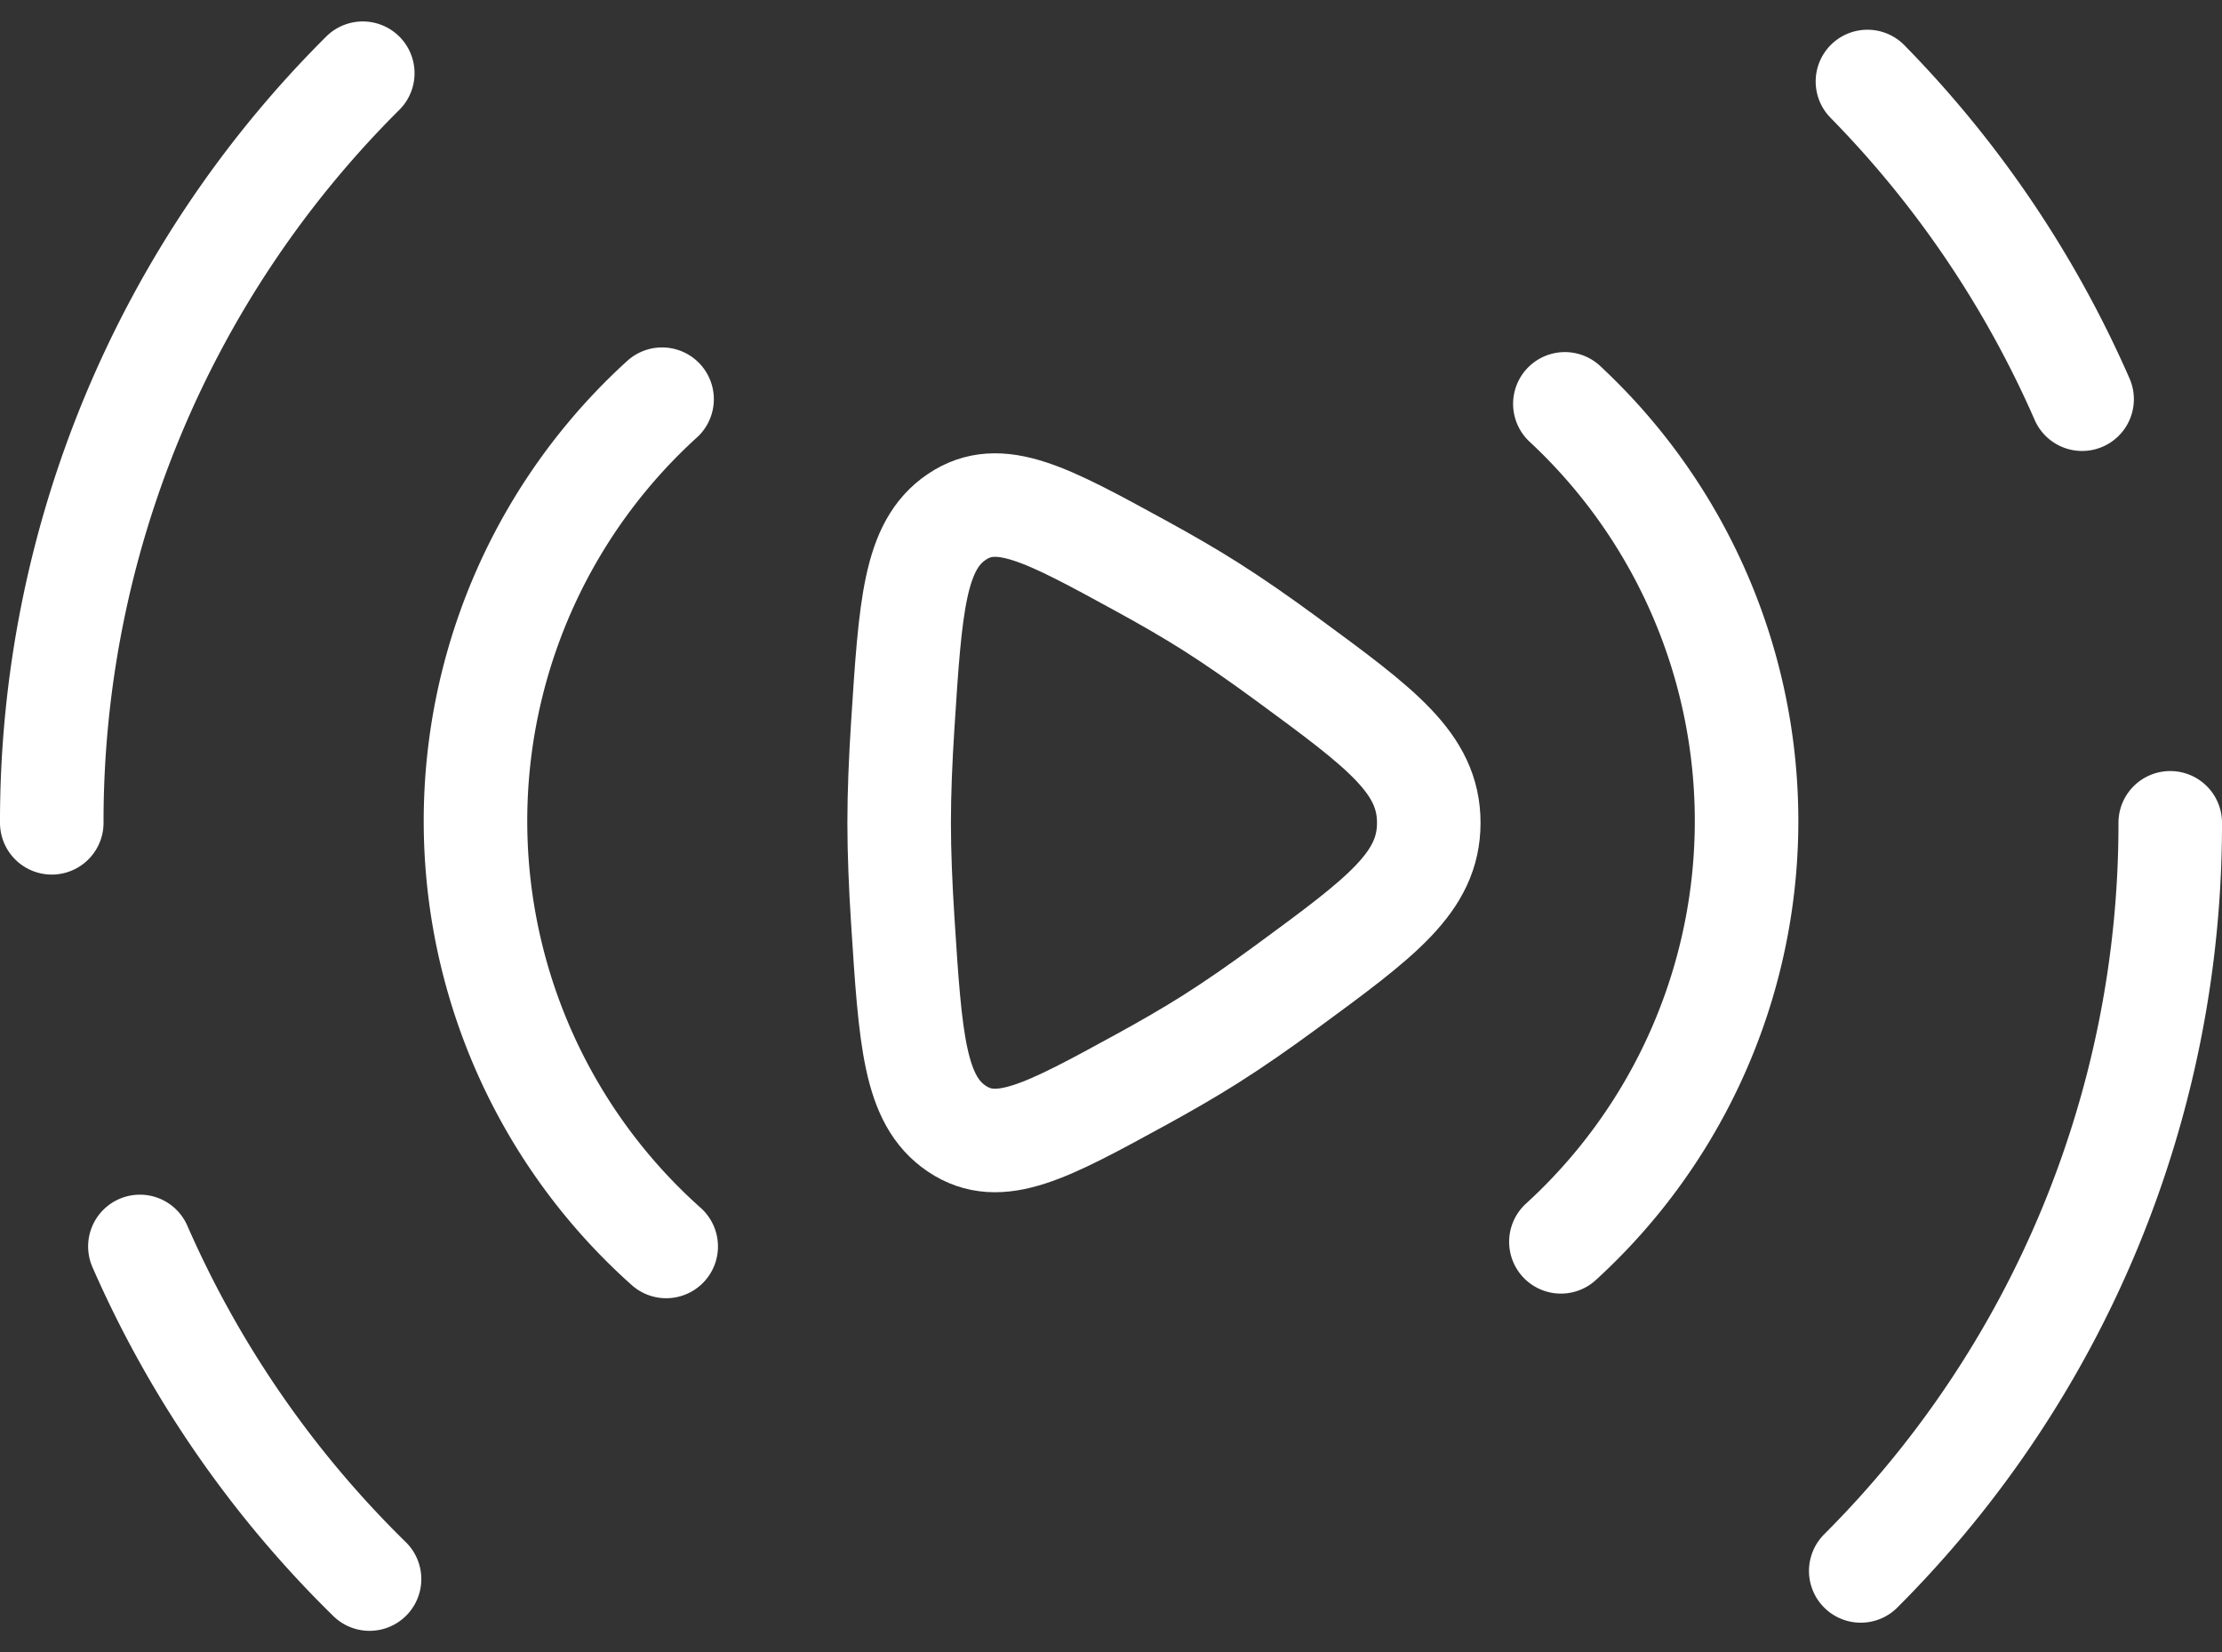
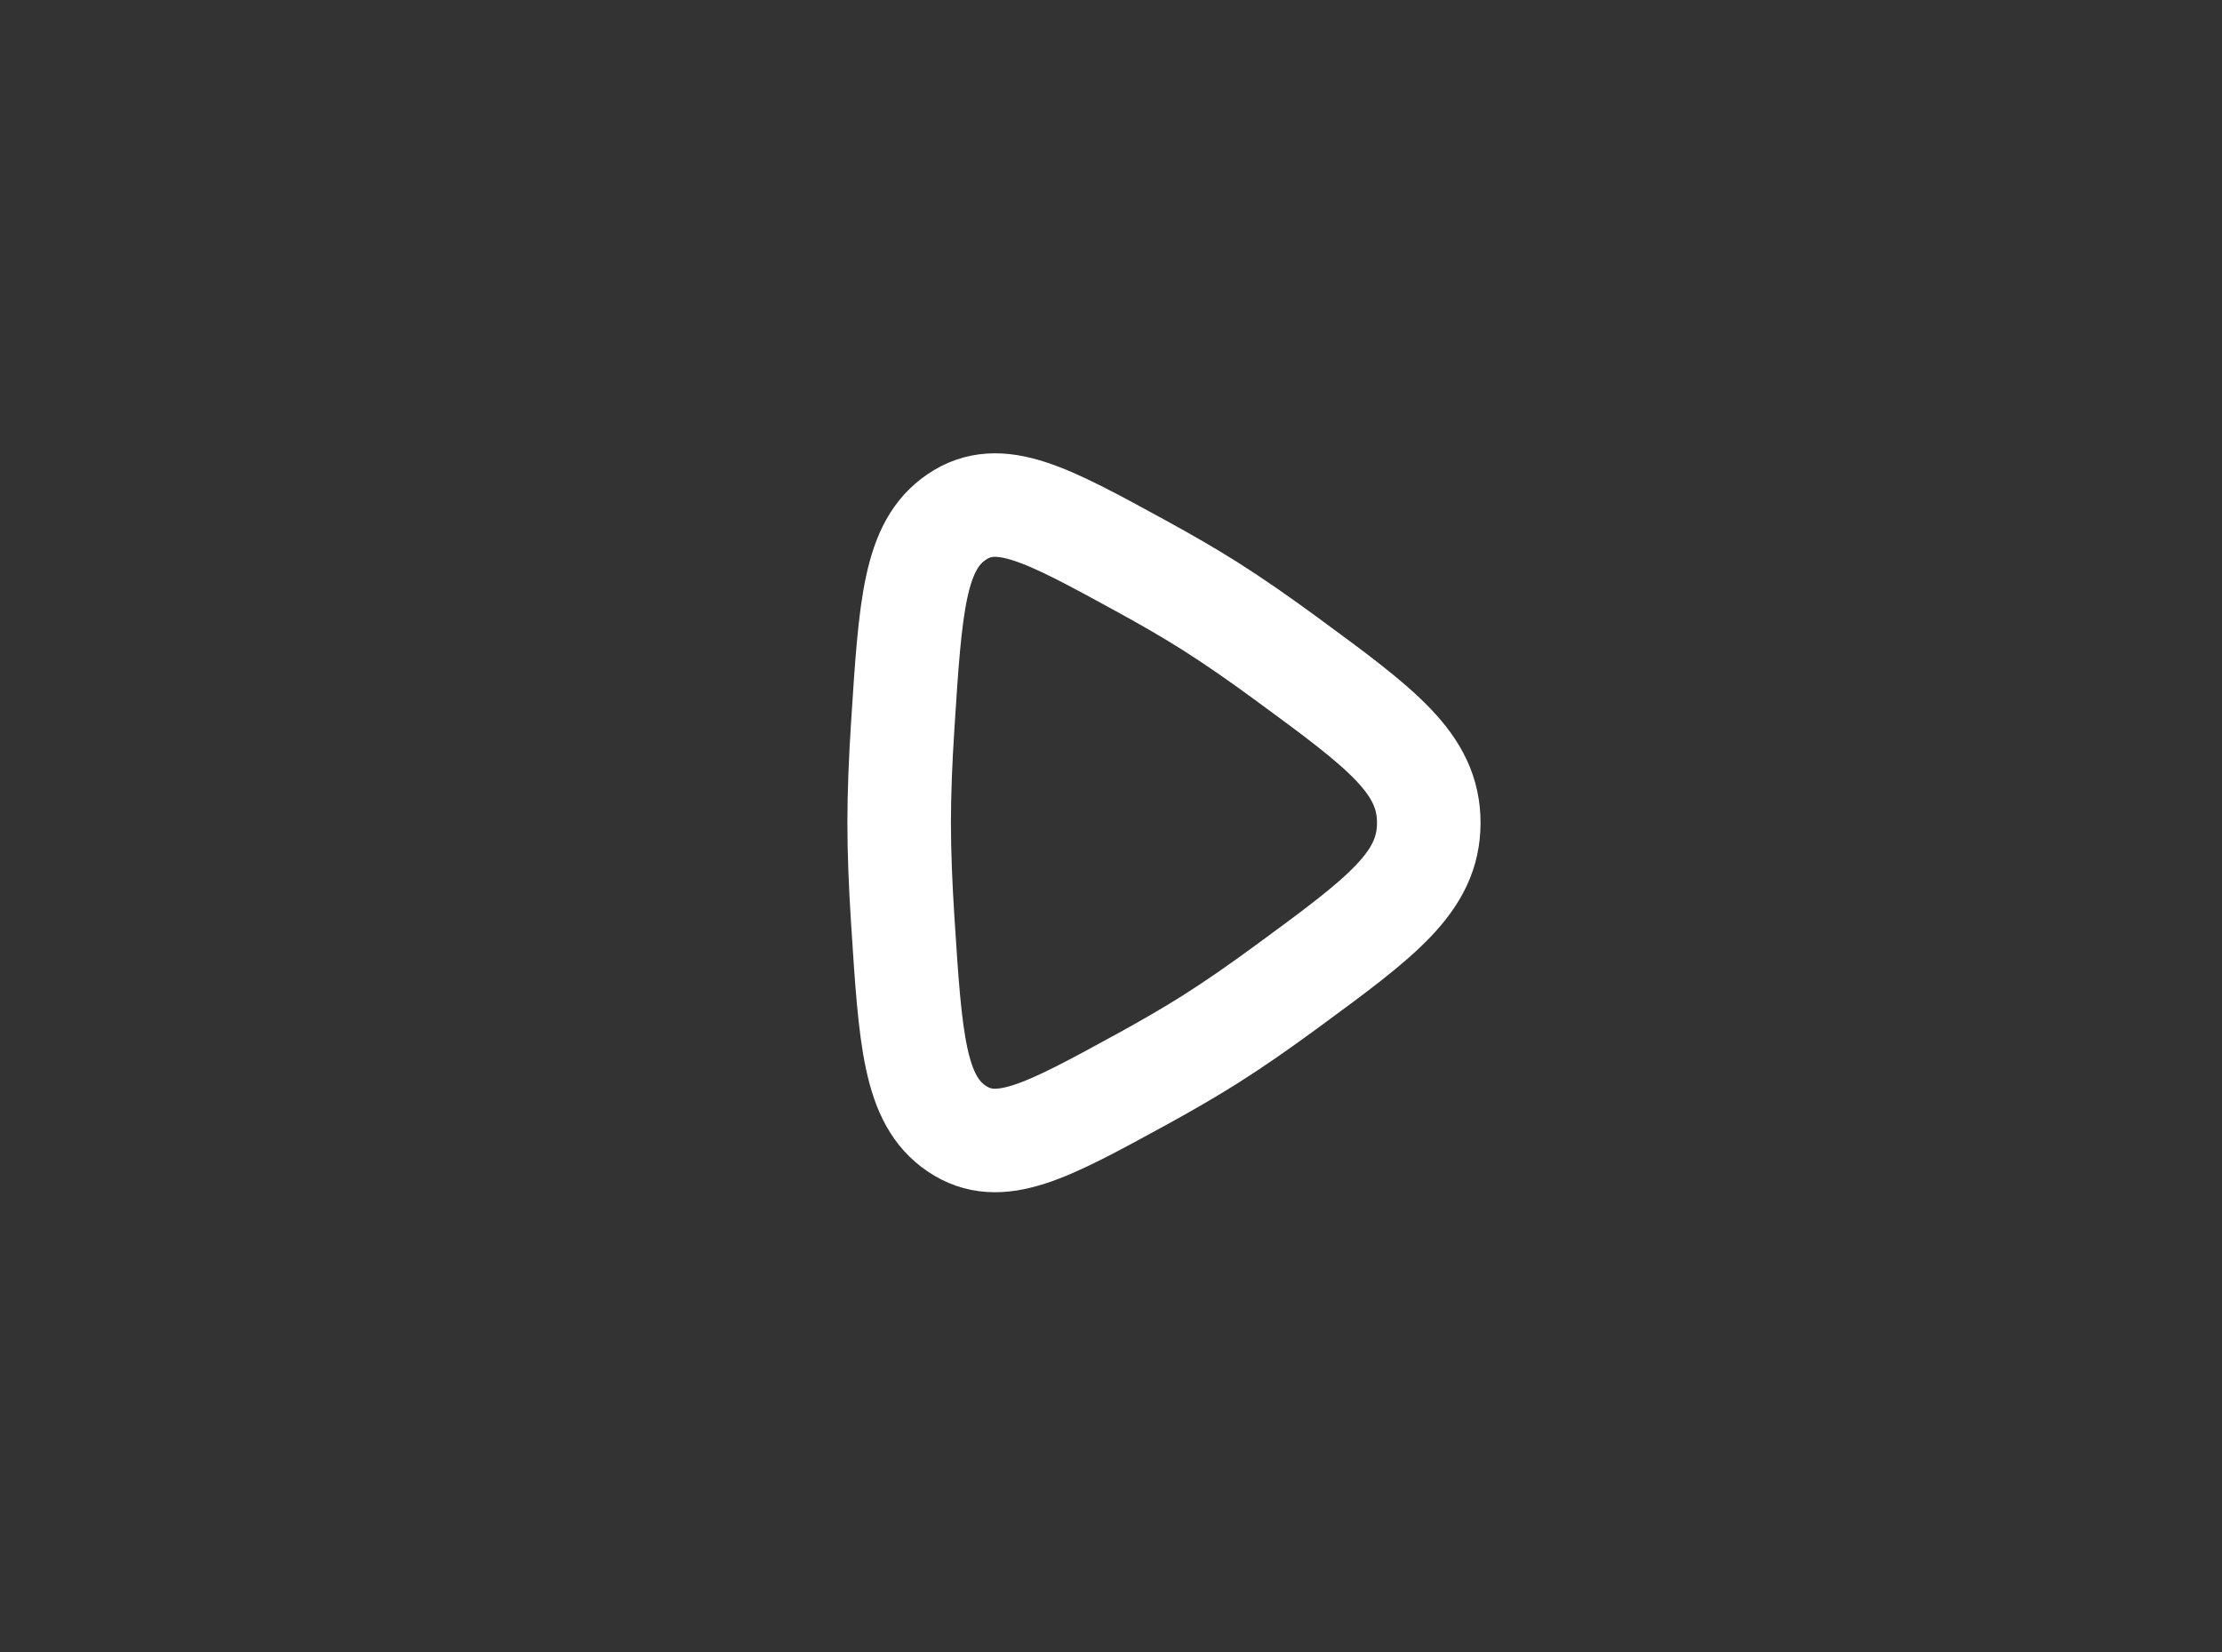
<svg xmlns="http://www.w3.org/2000/svg" width="128.763" height="95.767" viewBox="0 0 128.763 95.767">
  <rect x="0" y="0" width="128.763" height="95.767" fill="#333333" stroke="none" />
  <g id="icon_play_stream" transform="translate(1 -0.679)">
-     <path id="Path_15316" data-name="Path 15316" d="M124.763,48.368a61.191,61.191,0,0,1-17.934,43.36M2,48.368A61.19,61.19,0,0,1,20.022,4.922m87.195.48a61.474,61.474,0,0,1,12.439,18.414M20.414,92.2A61.5,61.5,0,0,1,7.107,72.921" transform="translate(0 0)" fill="none" stroke="#fff" stroke-linecap="round" stroke-linejoin="round" stroke-width="6" />
-     <path id="Path_15317" data-name="Path 15317" d="M69.13,8.27A33.024,33.024,0,0,1,68.9,56.838m-51.848.268A33.041,33.041,0,0,1,16.813,8" transform="translate(20.553 15.816)" fill="none" stroke="#fff" stroke-linecap="round" stroke-linejoin="round" stroke-width="6" />
    <path id="Path_15318" data-name="Path 15318" d="M32.443,17.907c5.5,4.037,8.248,6.055,8.248,9.507s-2.749,5.47-8.248,9.507c-1.517,1.114-3.023,2.164-4.407,3.038-1.214.767-2.588,1.56-4.011,2.339-5.485,3-8.228,4.5-10.688,2.841s-2.684-5.141-3.13-12.1c-.126-1.968-.207-3.9-.207-5.626s.08-3.658.207-5.626c.447-6.958.67-10.438,3.13-12.1s5.2-.161,10.688,2.841c1.423.779,2.8,1.572,4.011,2.339C29.42,15.743,30.926,16.793,32.443,17.907Z" transform="translate(41.105 20.954)" fill="none" stroke="#fff" stroke-width="6" />
  </g>
</svg>